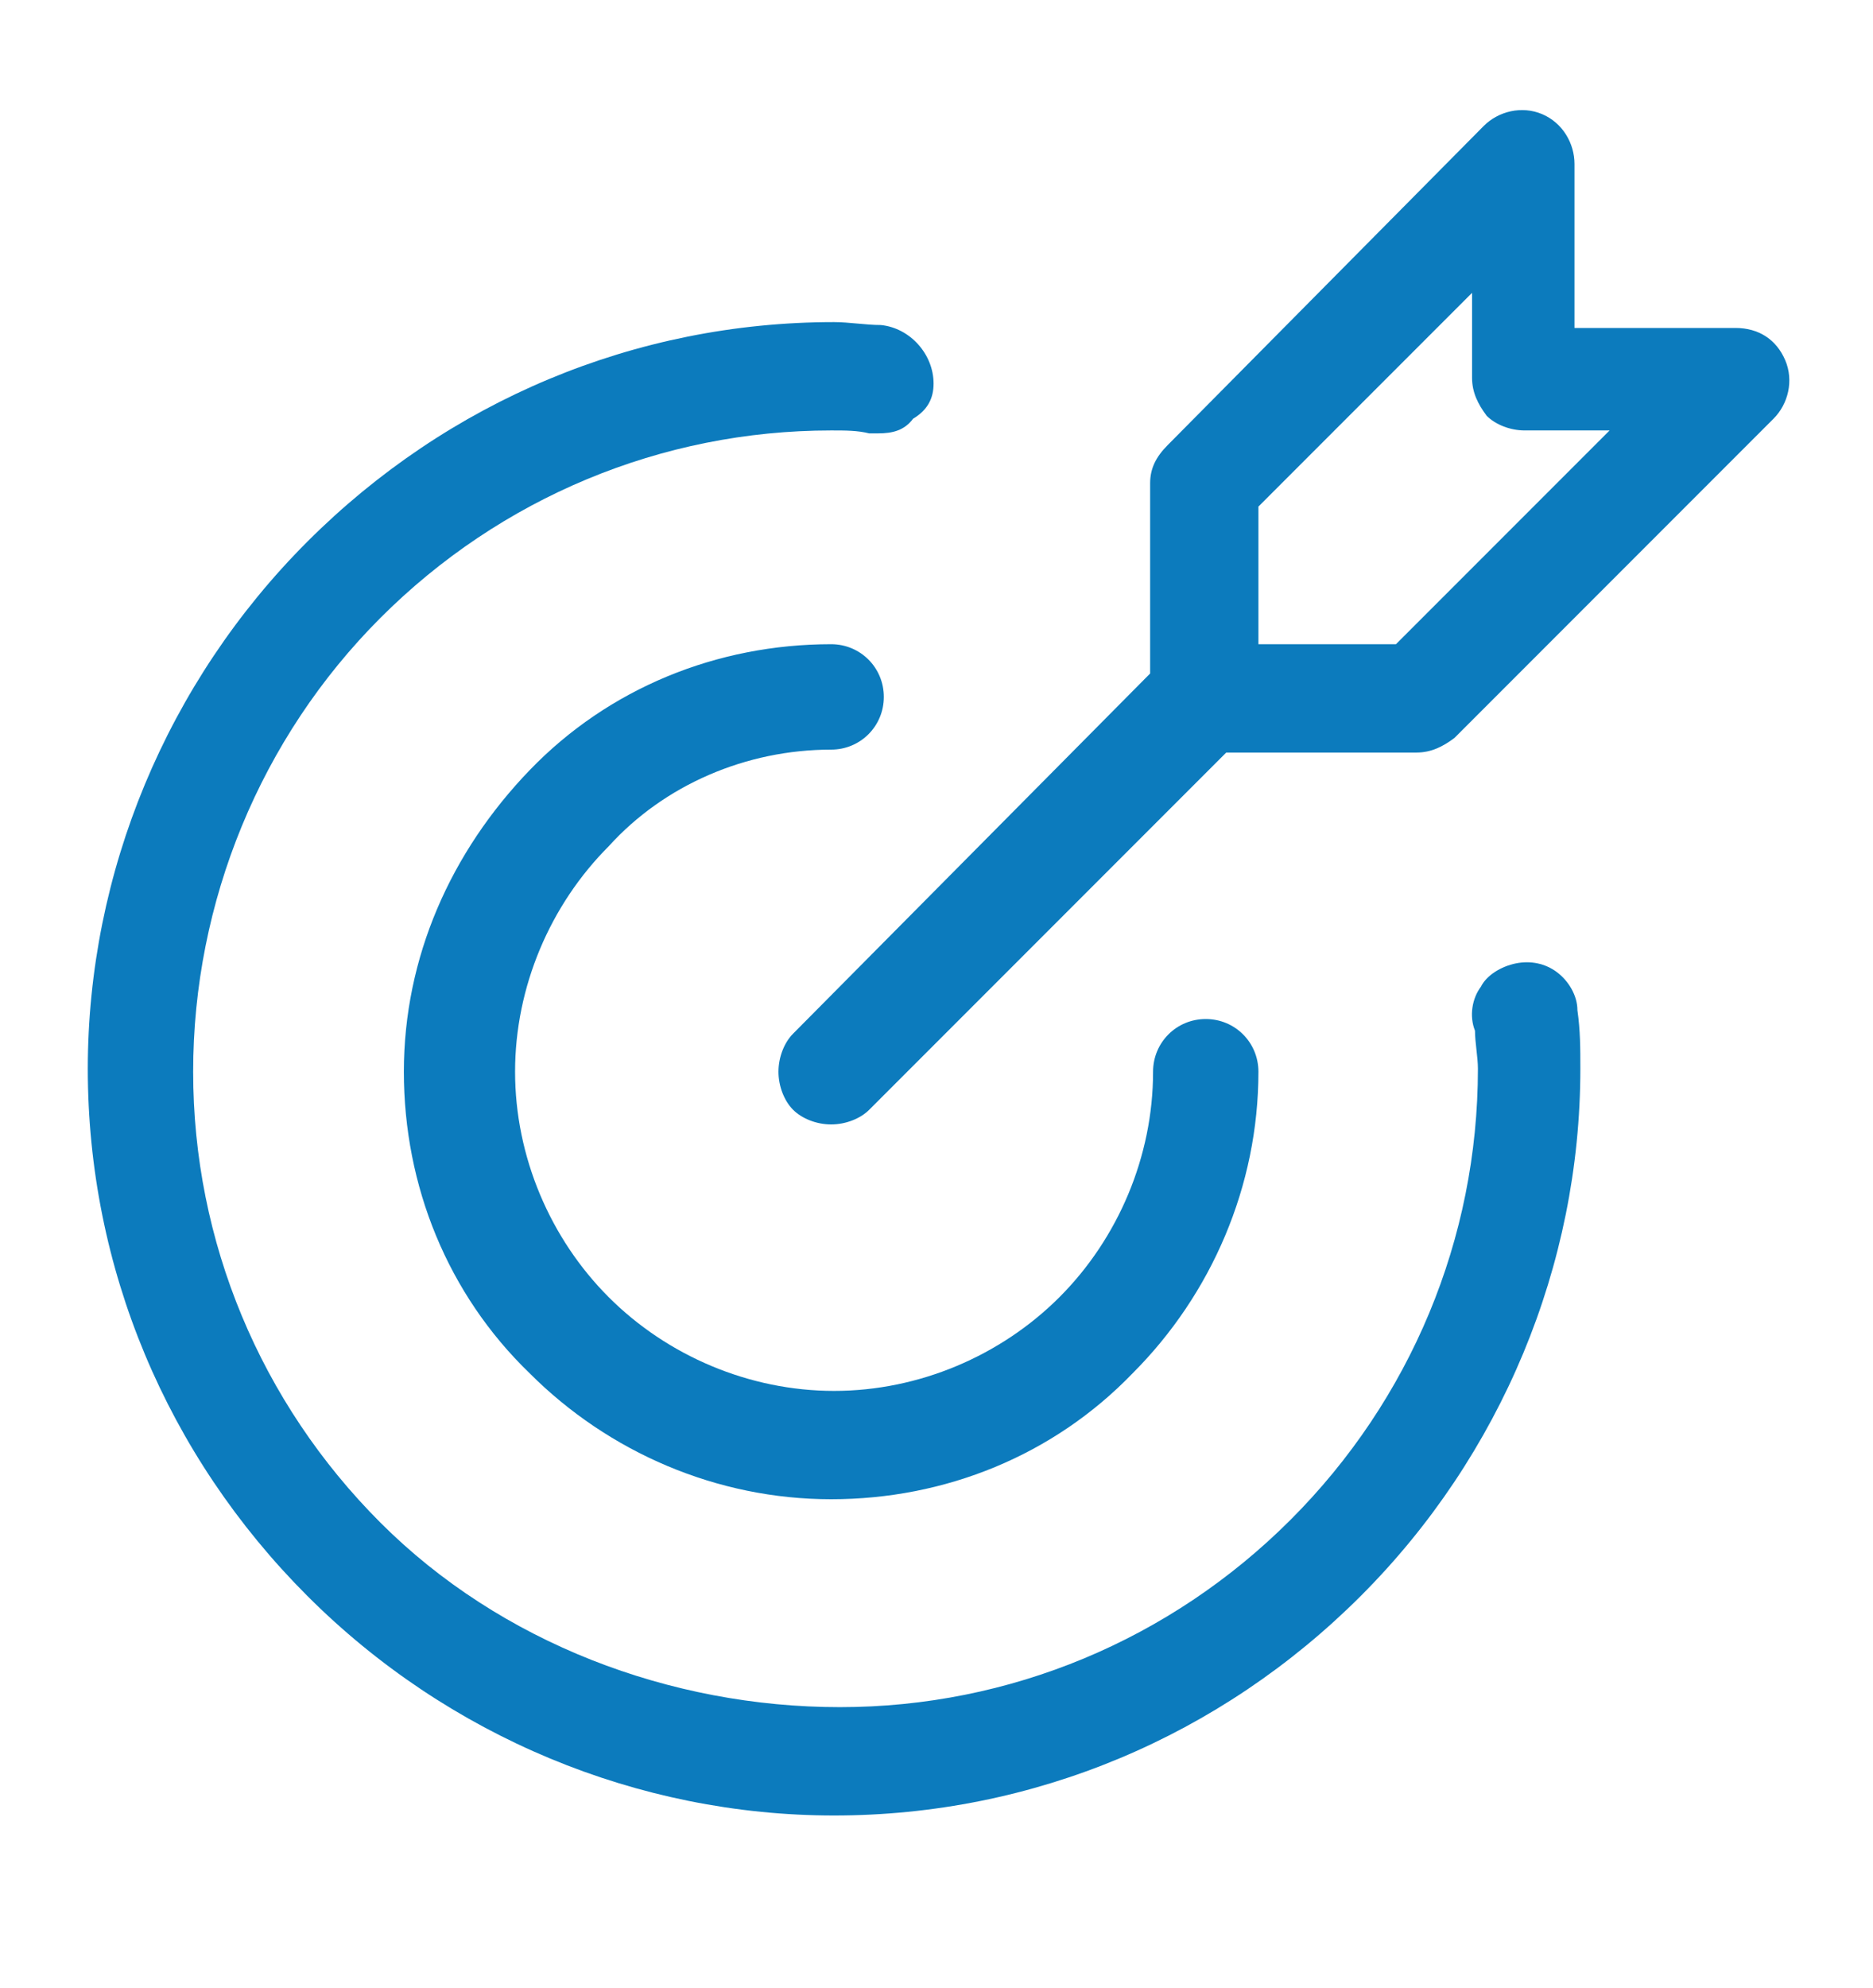
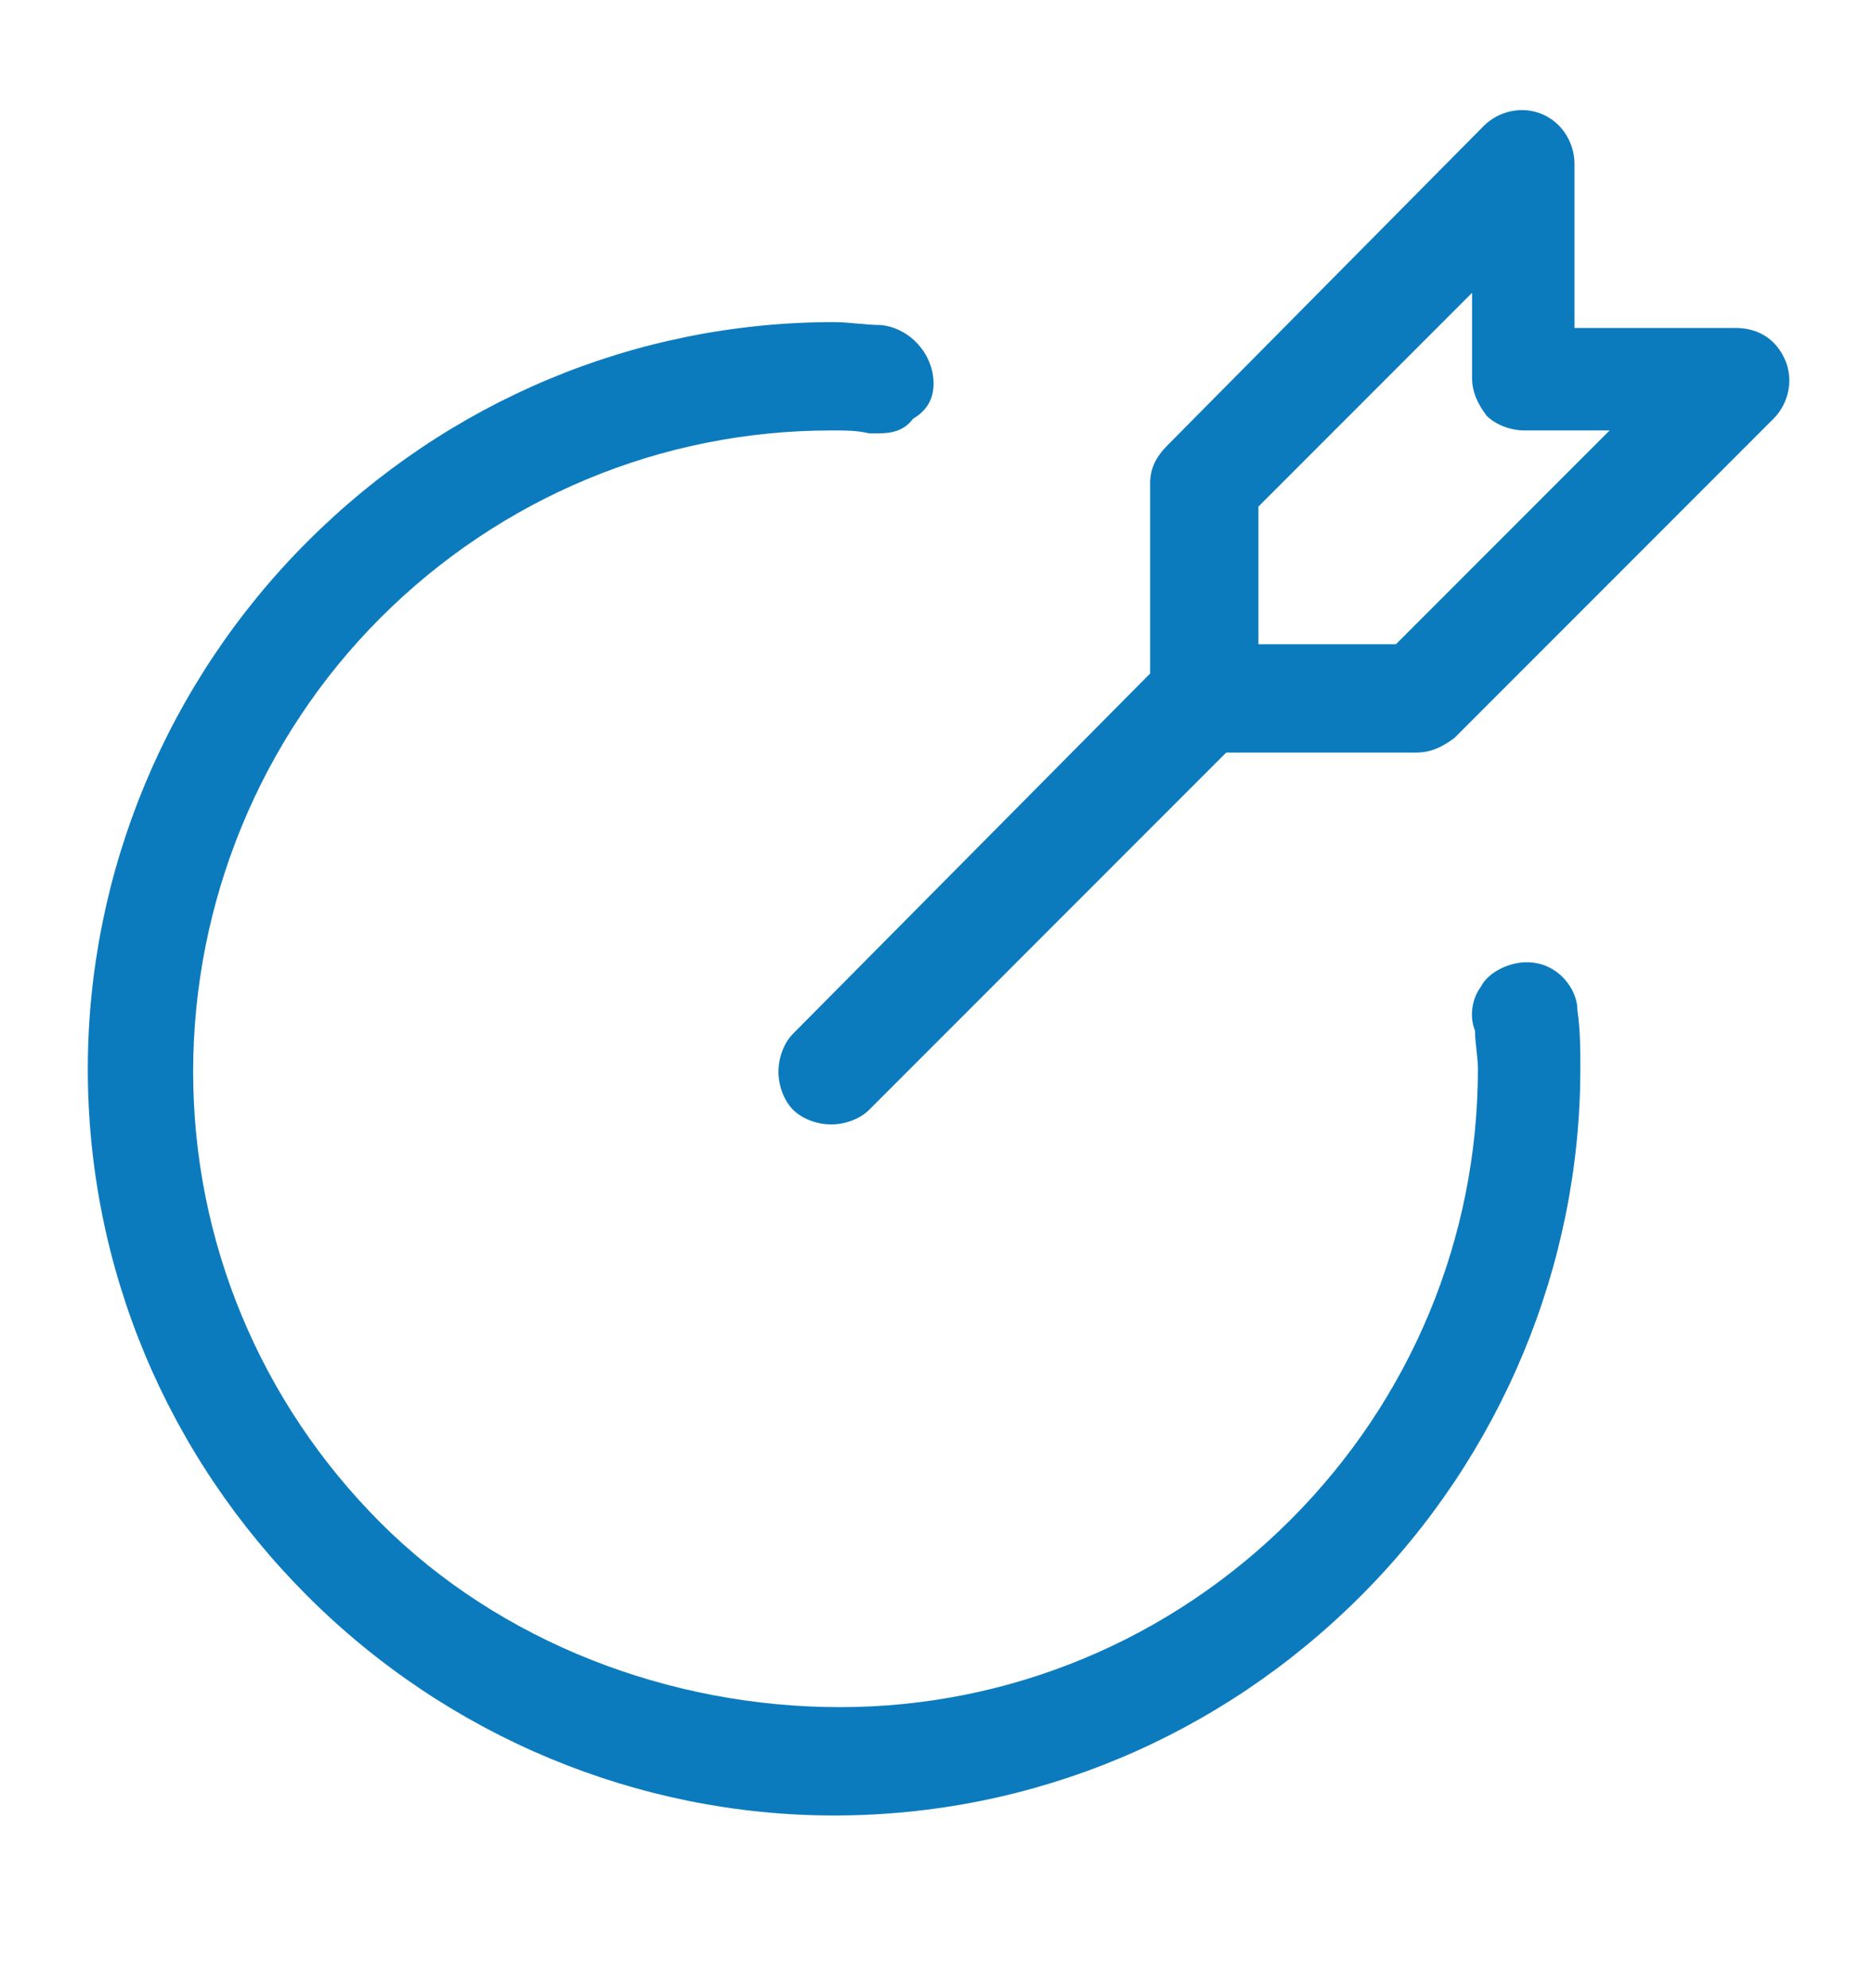
<svg xmlns="http://www.w3.org/2000/svg" version="1.1" id="Layer_1" x="0px" y="0px" viewBox="0 0 64 67.9" style="enable-background:new 0 0 64 67.9;" xml:space="preserve">
  <style type="text/css">
	.st0{fill:#0C7BBD;}
	.st1{fill:none;}
</style>
  <g>
-     <path class="st0" d="M28.4,25.6c1,0,1.8-0.8,1.8-1.8c0-1-0.8-1.8-1.8-1.8c-3.9,0-7.6,1.5-10.3,4.3s-4.3,6.4-4.3,10.3   c0,3.9,1.5,7.6,4.3,10.3c2.7,2.7,6.4,4.3,10.3,4.3s7.6-1.5,10.3-4.3c2.7-2.7,4.3-6.4,4.3-10.3c0-1-0.8-1.8-1.8-1.8   c-1,0-1.8,0.8-1.8,1.8c0,2.9-1.2,5.7-3.2,7.7c-2,2-4.8,3.2-7.7,3.2c-2.9,0-5.7-1.2-7.7-3.2c-2-2-3.2-4.8-3.2-7.7   c0-2.9,1.2-5.7,3.2-7.7C22.7,26.8,25.5,25.6,28.4,25.6z" />
    <path class="st0" d="M31.9,13.1c0-1-0.8-1.9-1.8-2c-0.5,0-1.1-0.1-1.6-0.1c-6.8,0-13.2,2.7-18,7.5c-4.8,4.8-7.5,11.3-7.5,18   c0,6.8,2.7,13.2,7.5,18c4.8,4.8,11.3,7.5,18,7.5c6.8,0,13.2-2.7,18-7.5c4.8-4.8,7.5-11.3,7.5-18c0-0.7,0-1.3-0.1-2   c0-0.5-0.3-1-0.7-1.3c-0.4-0.3-0.9-0.4-1.4-0.3c-0.5,0.1-1,0.4-1.2,0.8c-0.3,0.4-0.4,1-0.2,1.5c0,0.4,0.1,0.9,0.1,1.3   c0,5.8-2.3,11.3-6.4,15.4c-4.1,4.1-9.6,6.4-15.4,6.4S17.1,56.1,13,52c-4.1-4.1-6.4-9.6-6.4-15.4S8.9,25.2,13,21.1   c4.1-4.1,9.6-6.4,15.4-6.4c0.5,0,0.9,0,1.3,0.1l0.3,0c0.5,0,0.9-0.1,1.2-0.5C31.7,14,31.9,13.6,31.9,13.1L31.9,13.1z" />
    <path class="st0" d="M39.3,16.5V23L27.1,35.3c-0.3,0.3-0.5,0.8-0.5,1.3c0,0.5,0.2,1,0.5,1.3c0.3,0.3,0.8,0.5,1.3,0.5   c0.5,0,1-0.2,1.3-0.5l12.2-12.2h6.5c0.5,0,0.9-0.2,1.3-0.5l10.9-10.9c0.5-0.5,0.7-1.3,0.4-2c-0.3-0.7-0.9-1.1-1.7-1.1h-5.5V5.6   c0-0.7-0.4-1.4-1.1-1.7c-0.7-0.3-1.5-0.1-2,0.4L39.9,15.2C39.5,15.6,39.3,16,39.3,16.5L39.3,16.5z M43,17.3l7.3-7.3v2.9   c0,0.5,0.2,0.9,0.5,1.3c0.3,0.3,0.8,0.5,1.3,0.5h2.9L47.7,22H43V17.3z" />
  </g>
</svg>